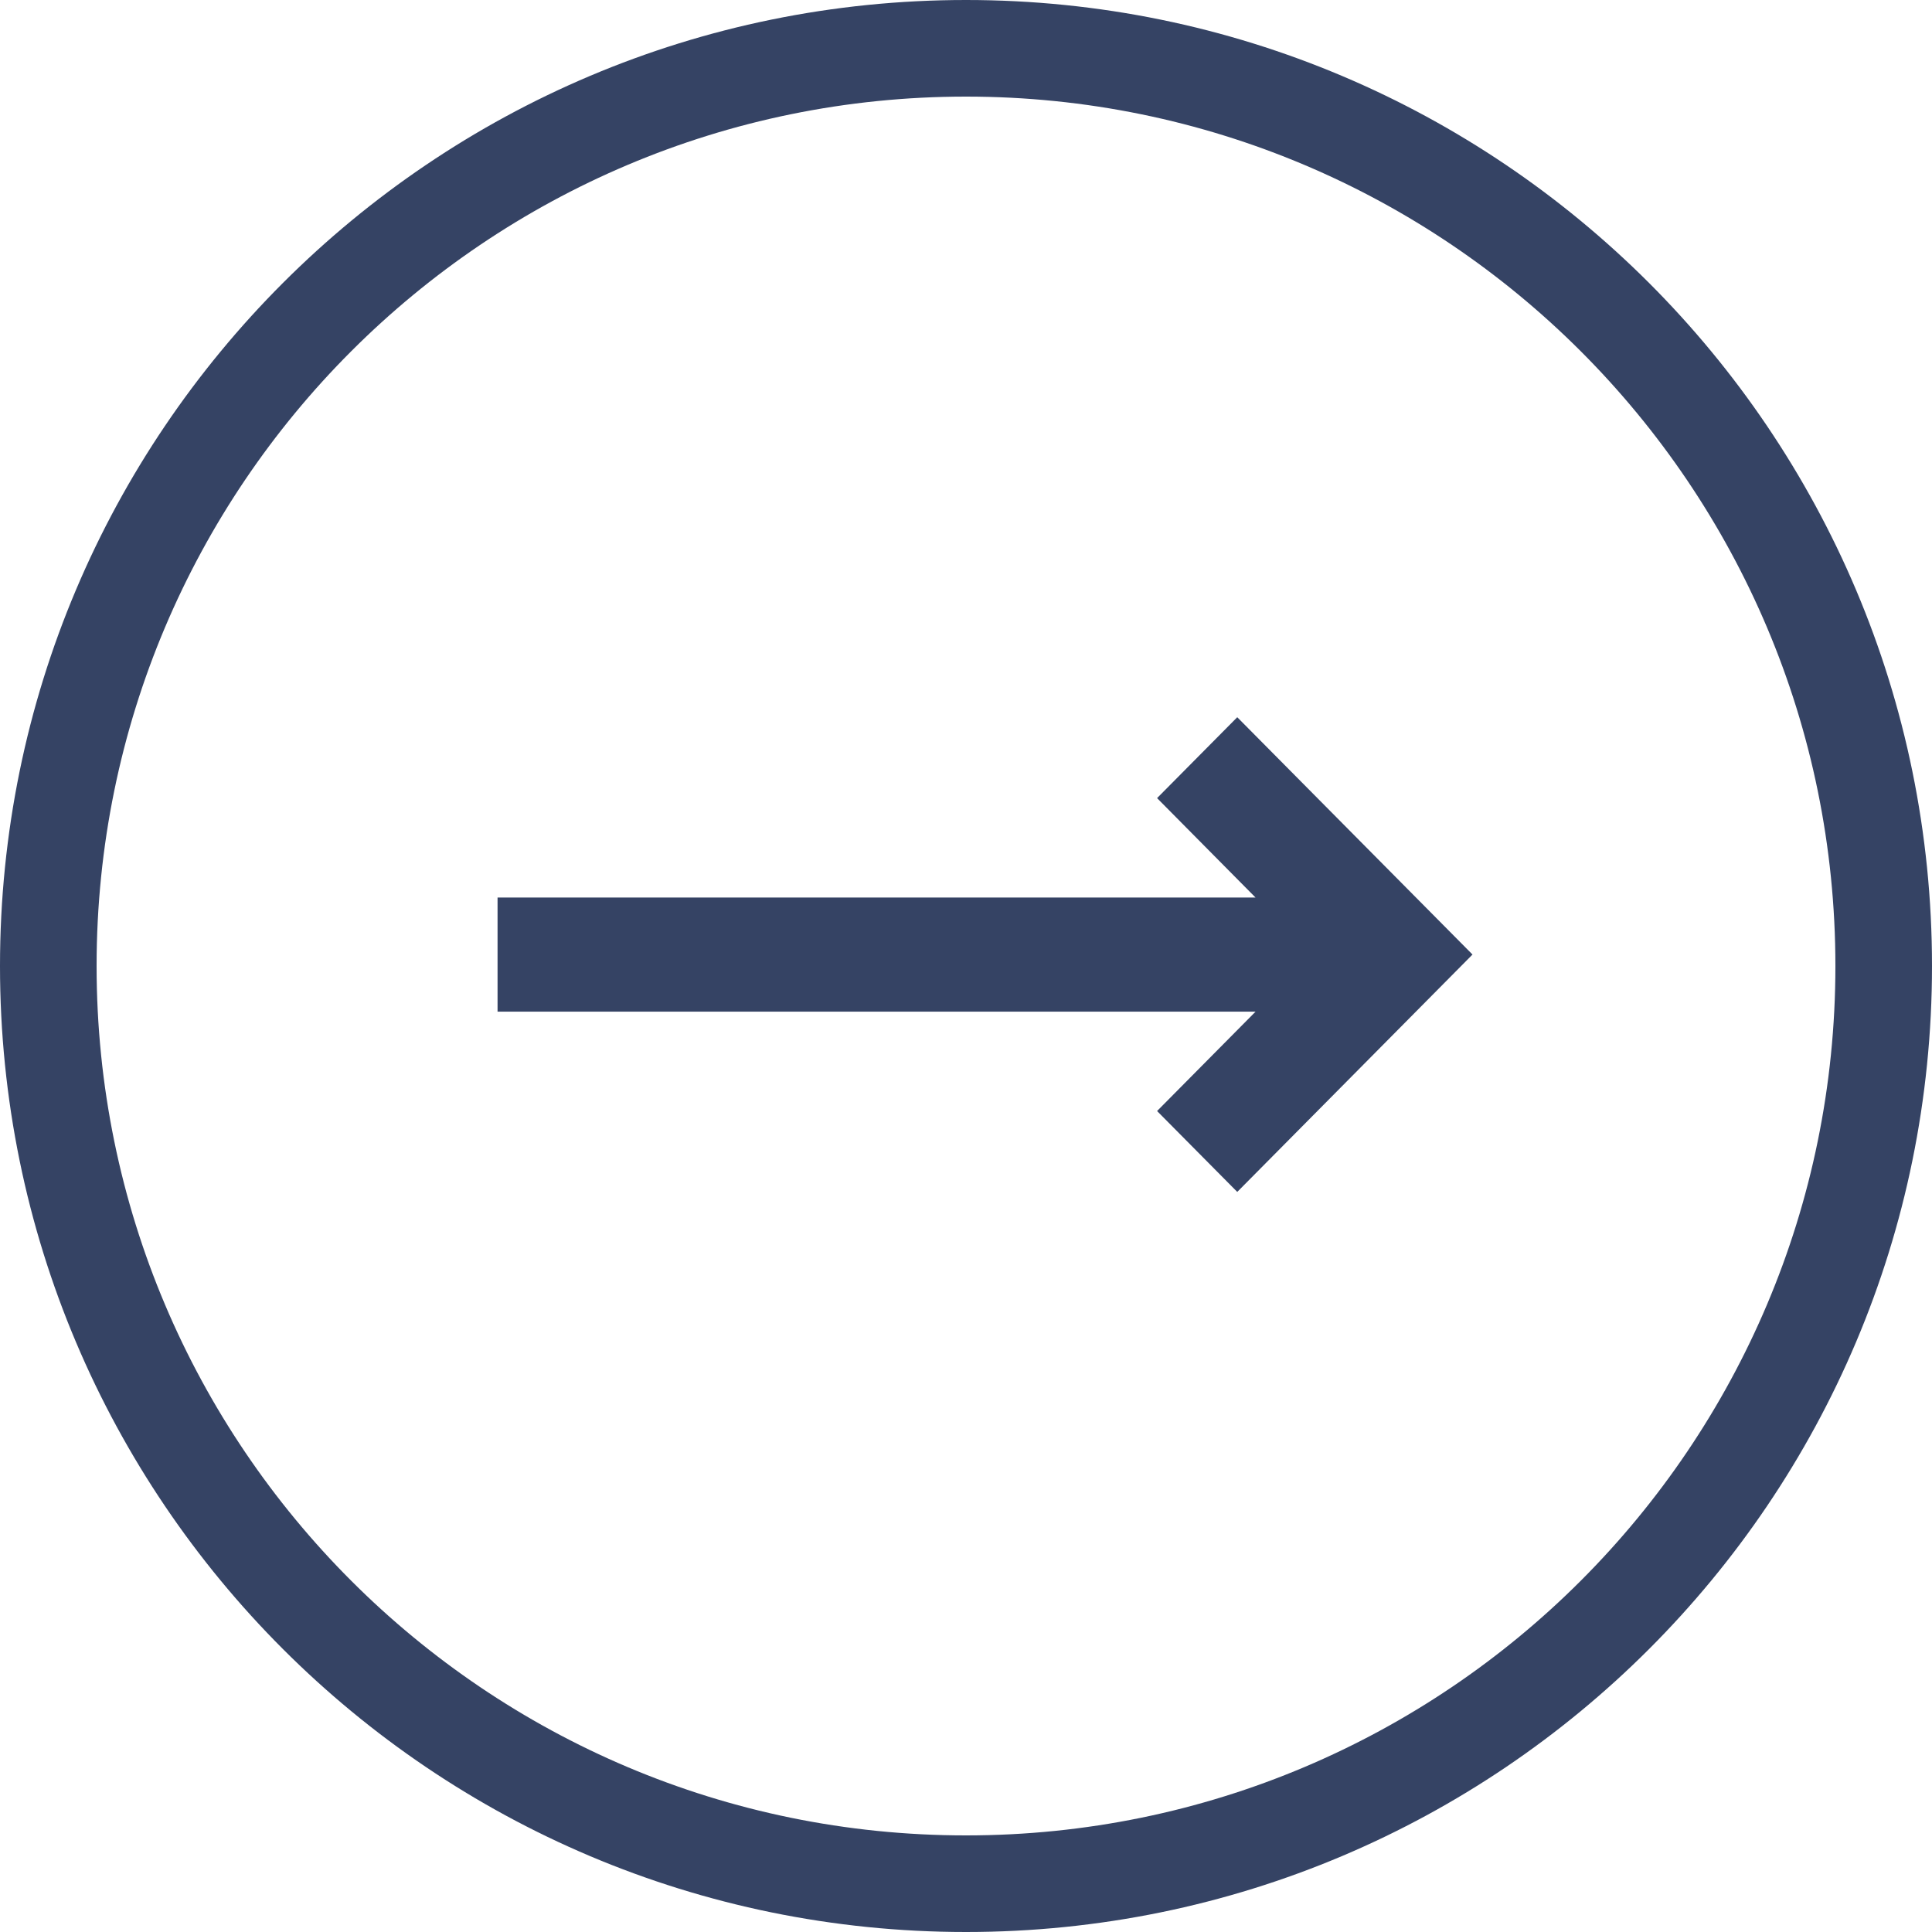
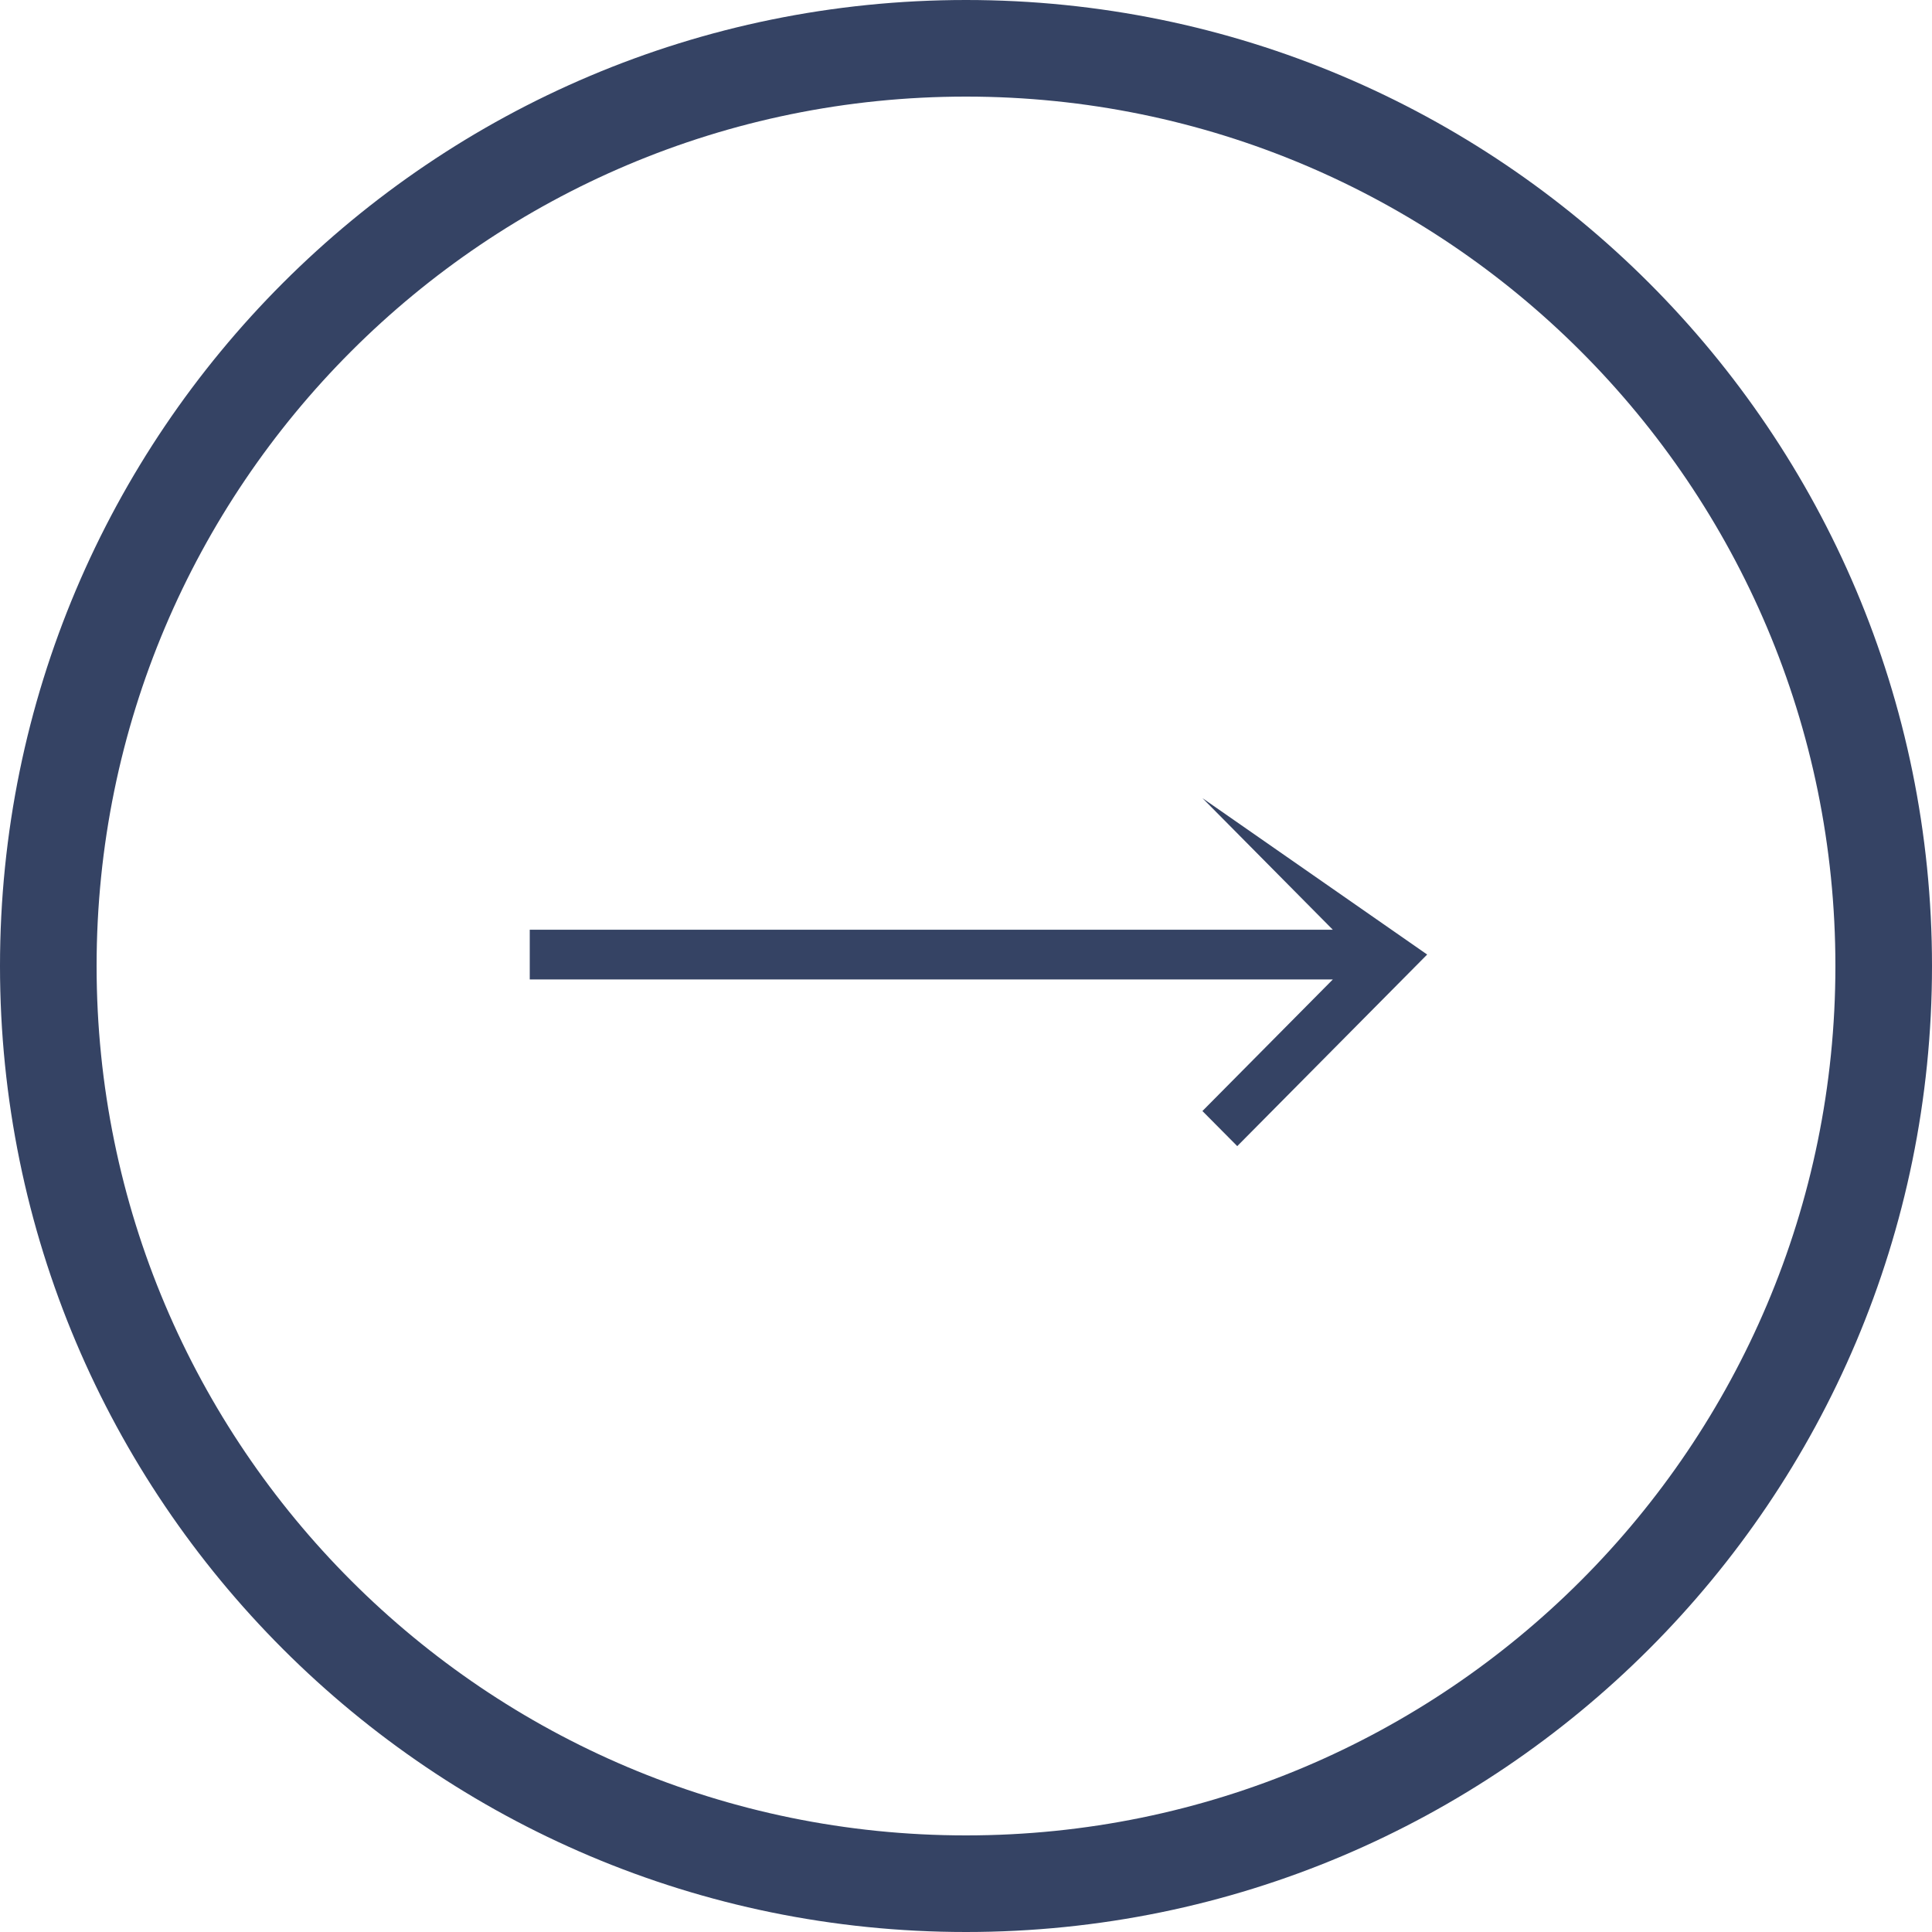
<svg xmlns="http://www.w3.org/2000/svg" width="30" height="30" viewBox="0 0 30 30" fill="none">
  <g clip-path="url(#clip0_1625_916)">
    <g filter="url(#filter0_d_1625_916)">
      <path fill-rule="evenodd" clip-rule="evenodd" d="M15 28.5C22.456 28.5 28.5 22.456 28.5 15C28.5 7.544 22.456 1.5 15 1.5C7.544 1.5 1.5 7.544 1.5 15C1.5 22.456 7.544 28.5 15 28.5ZM-6.55671e-07 15C-2.93554e-07 23.284 6.716 30 15 30C23.284 30 30 23.284 30 15C30 6.716 23.284 -1.01779e-06 15 -6.55671e-07C6.716 -2.93554e-07 -1.01779e-06 6.716 -6.55671e-07 15Z" fill="#354364" />
    </g>
-     <path d="M8.226 14.437L20.696 14.437L18.671 12.393L19.212 11.848L22.161 14.822L19.212 17.797L18.671 17.252L20.696 15.209L8.226 15.209L8.226 14.437Z" fill="#354364" />
-     <path fill-rule="evenodd" clip-rule="evenodd" d="M7.726 15.709L7.726 13.937L19.496 13.937L17.967 12.393L19.212 11.137L22.865 14.822L19.212 18.508L17.967 17.252L19.496 15.709L7.726 15.709Z" fill="#354364" />
+     <path d="M8.226 14.437L20.696 14.437L18.671 12.393L22.161 14.822L19.212 17.797L18.671 17.252L20.696 15.209L8.226 15.209L8.226 14.437Z" fill="#354364" />
  </g>
  <defs>
    <filter id="filter0_d_1625_916" x="-34" y="-34" width="98" height="98" filterUnits="userSpaceOnUse" color-interpolation-filters="sRGB">
      <feFlood flood-opacity="0" result="BackgroundImageFix" />
      <feColorMatrix in="SourceAlpha" type="matrix" values="0 0 0 0 0 0 0 0 0 0 0 0 0 0 0 0 0 0 127 0" result="hardAlpha" />
      <feOffset />
      <feGaussianBlur stdDeviation="17" />
      <feComposite in2="hardAlpha" operator="out" />
      <feColorMatrix type="matrix" values="0 0 0 0 0.158 0 0 0 0 0.364 0 0 0 0 0.306 0 0 0 0.3 0" />
      <feBlend mode="normal" in2="BackgroundImageFix" result="effect1_dropShadow_1625_916" />
      <feBlend mode="normal" in="SourceGraphic" in2="effect1_dropShadow_1625_916" result="shape" />
    </filter>
    <clipPath id="clip0_1625_916">
      <rect width="30" height="30" fill="white" />
    </clipPath>
  </defs>
</svg>